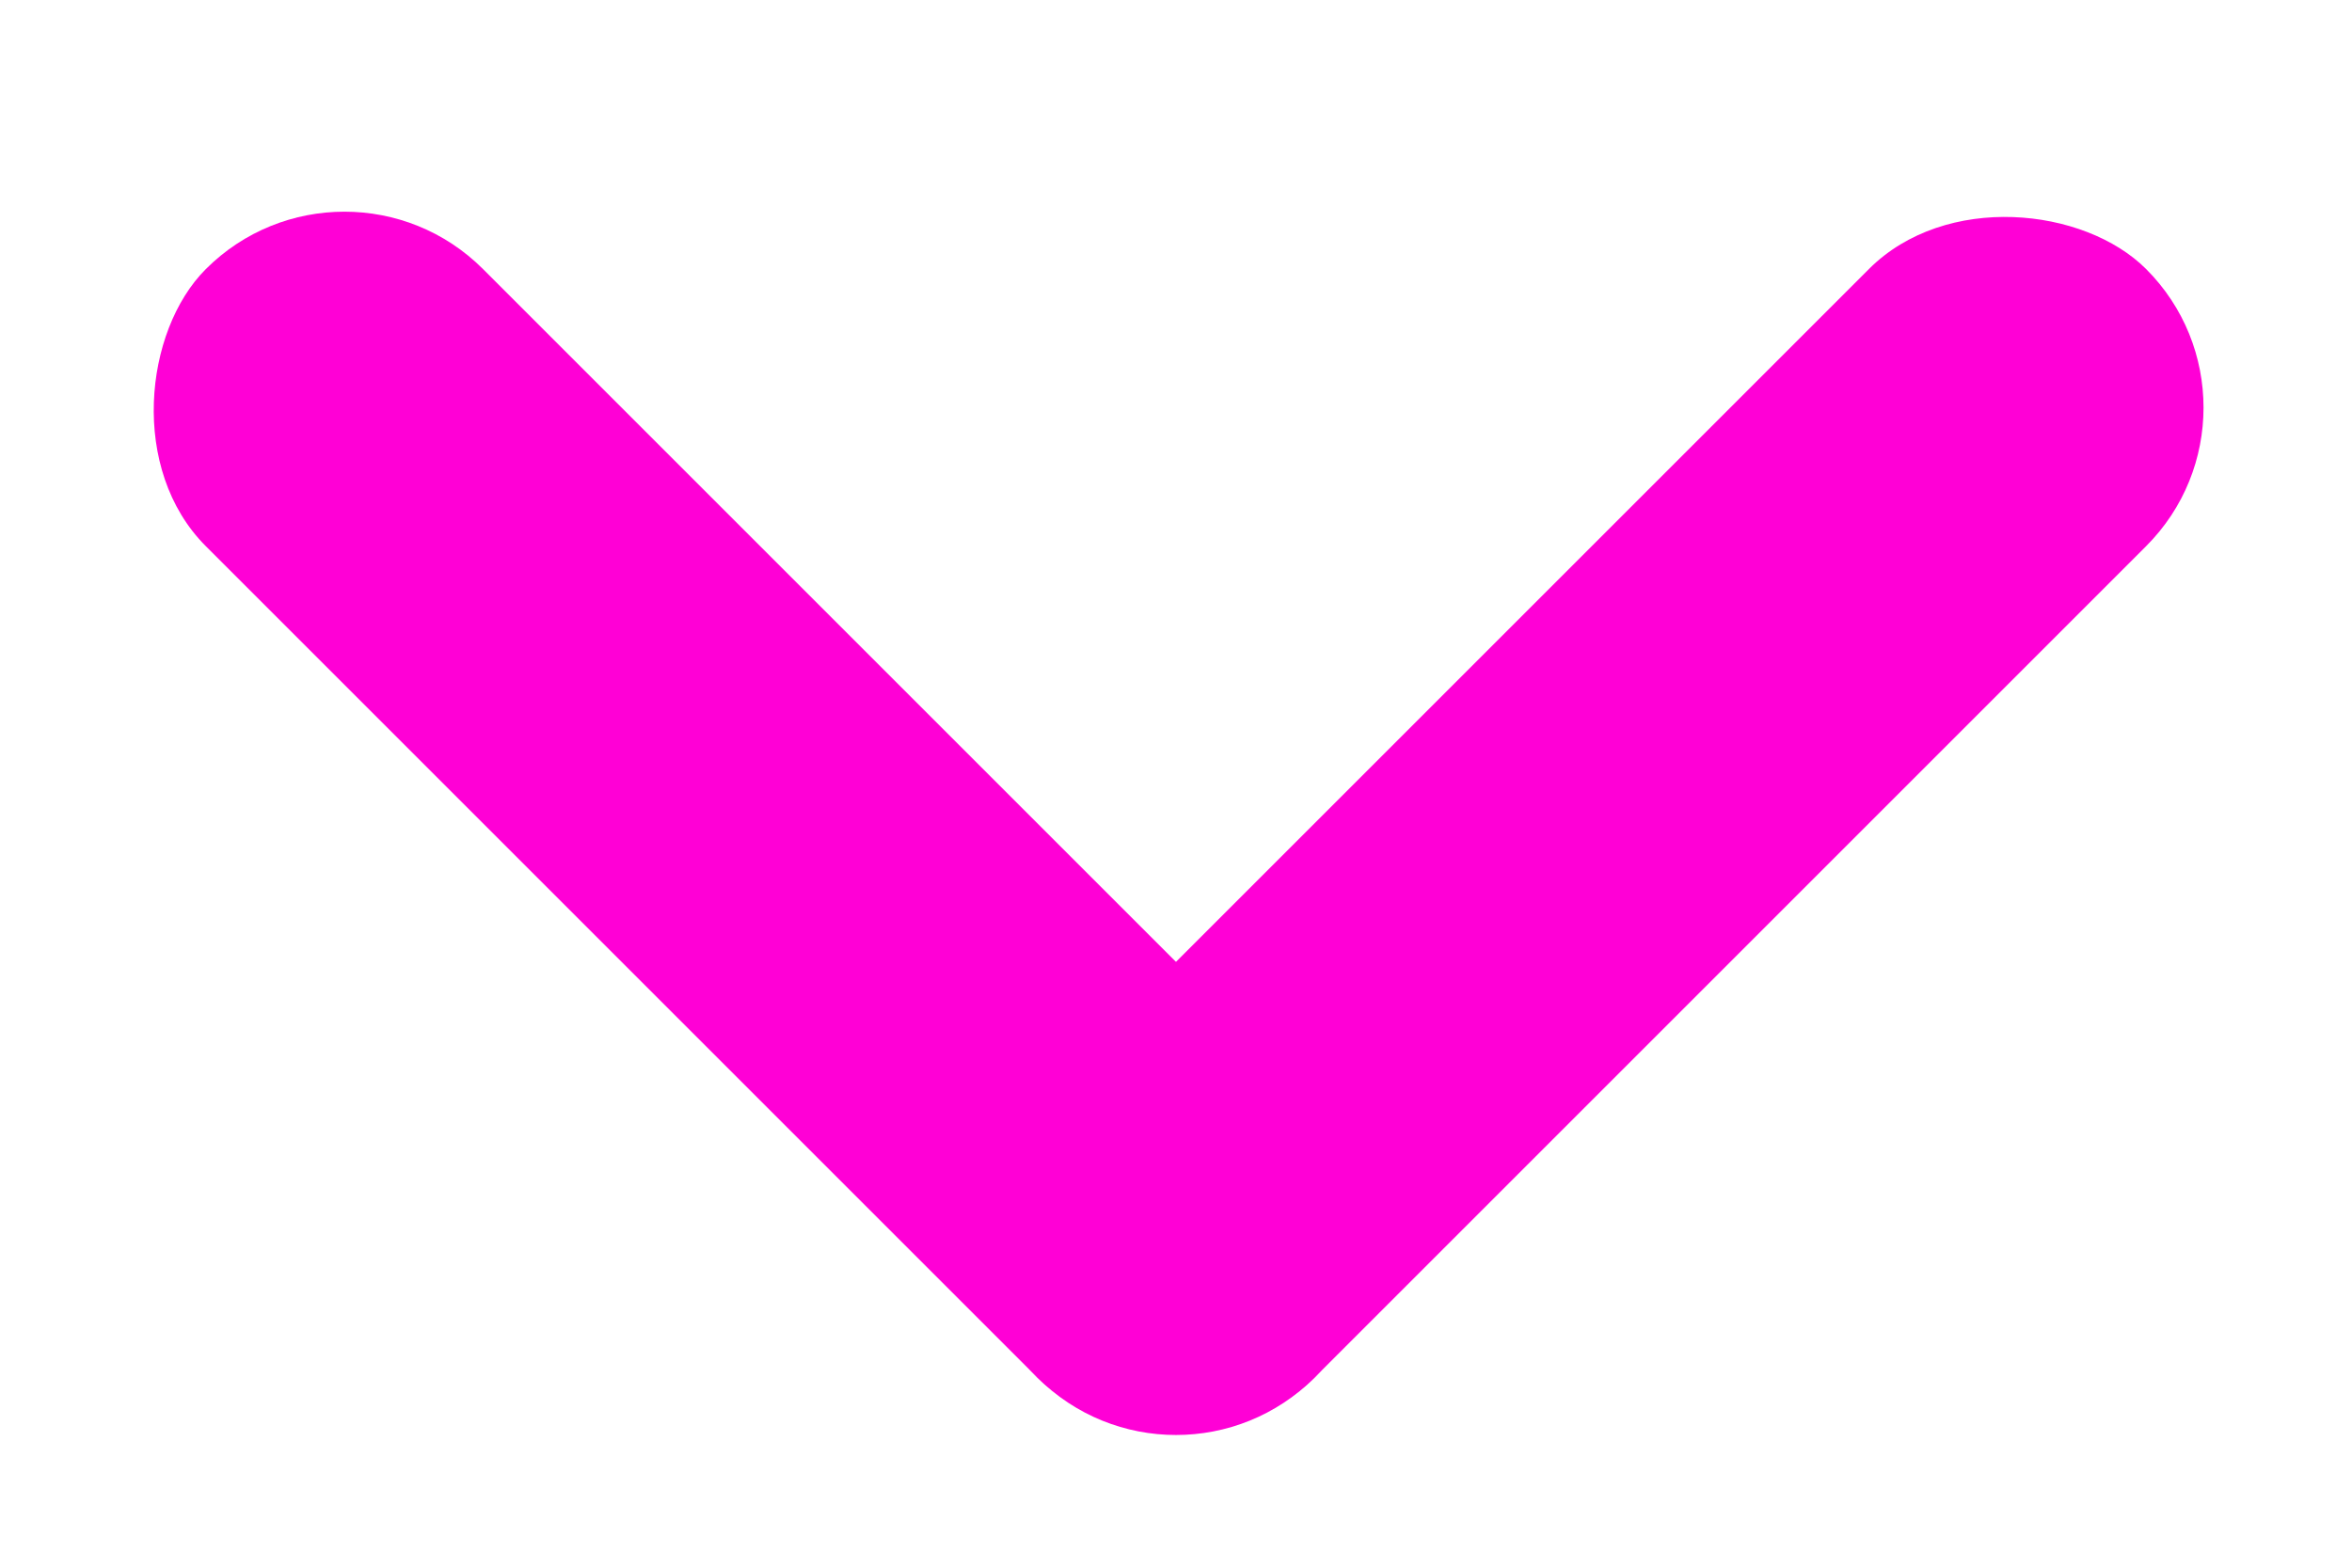
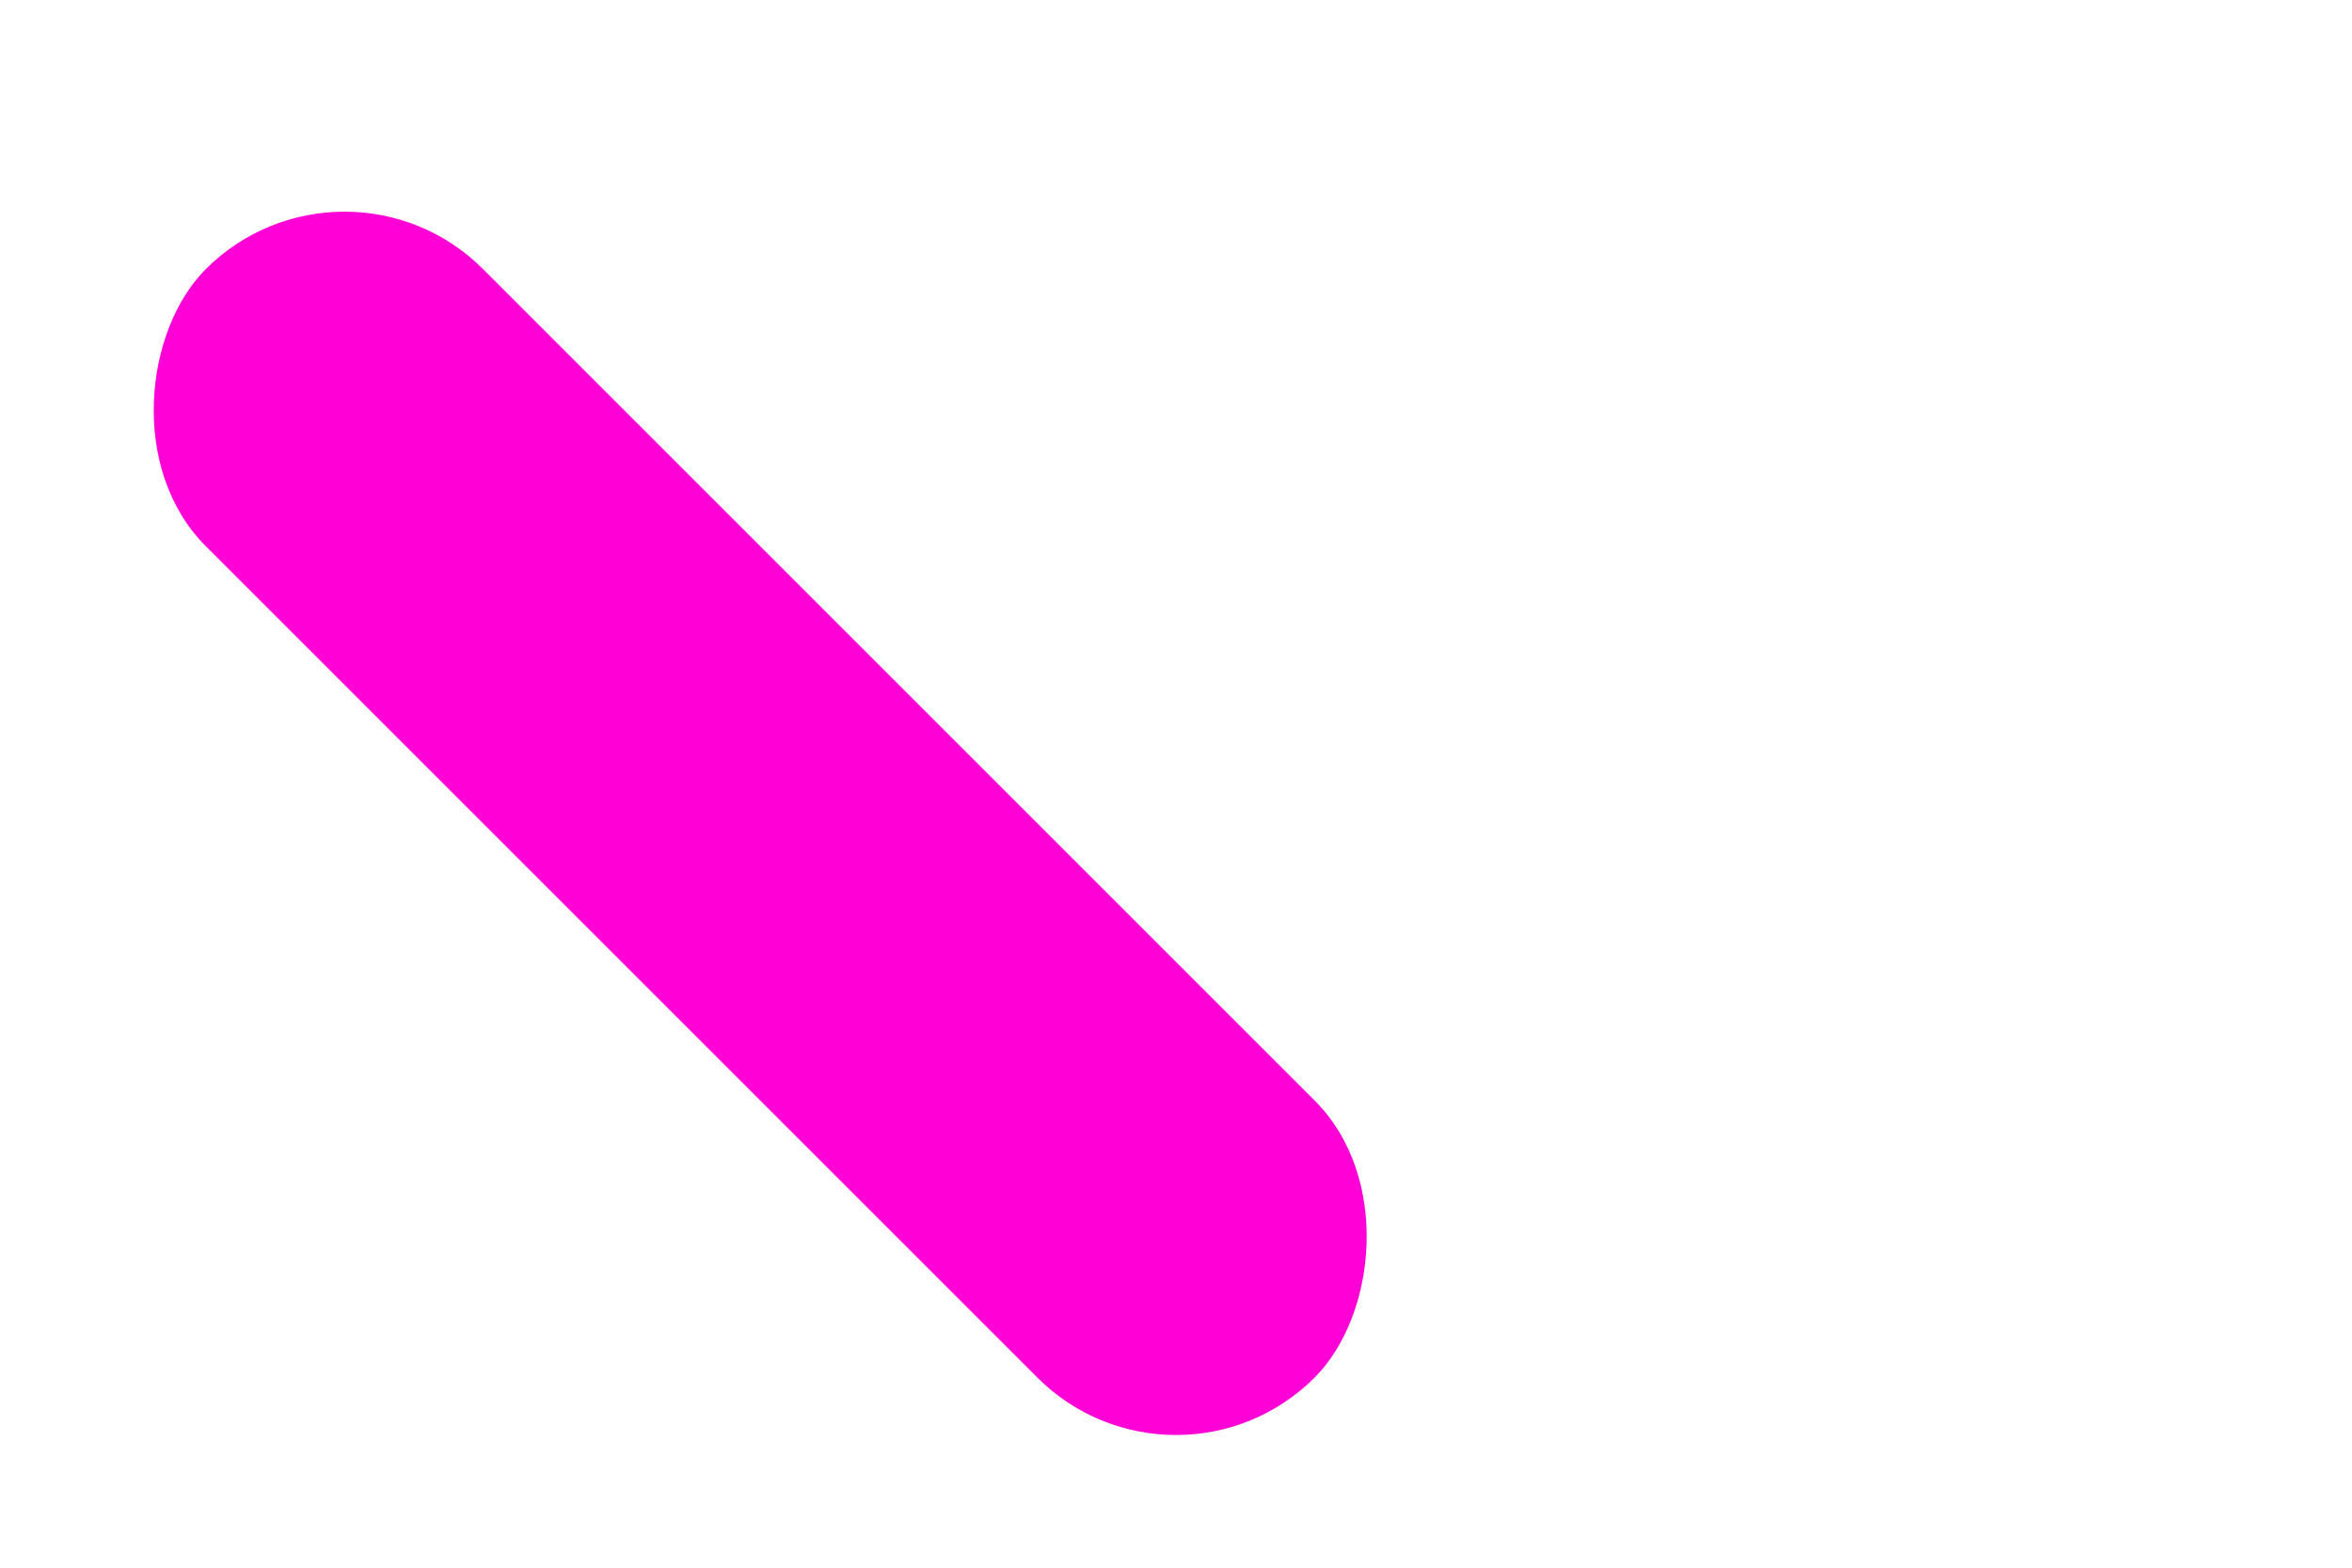
<svg xmlns="http://www.w3.org/2000/svg" width="18" height="12" viewBox="0 0 18 12" fill="none">
  <rect x="2.636" y="0.999" width="12" height="3" rx="1.5" transform="rotate(45 2.636 0.999)" fill="#FF00D6" />
-   <rect x="17.485" y="3.12" width="12" height="3" rx="1.5" transform="rotate(135 17.485 3.12)" fill="#FF00D6" />
</svg>